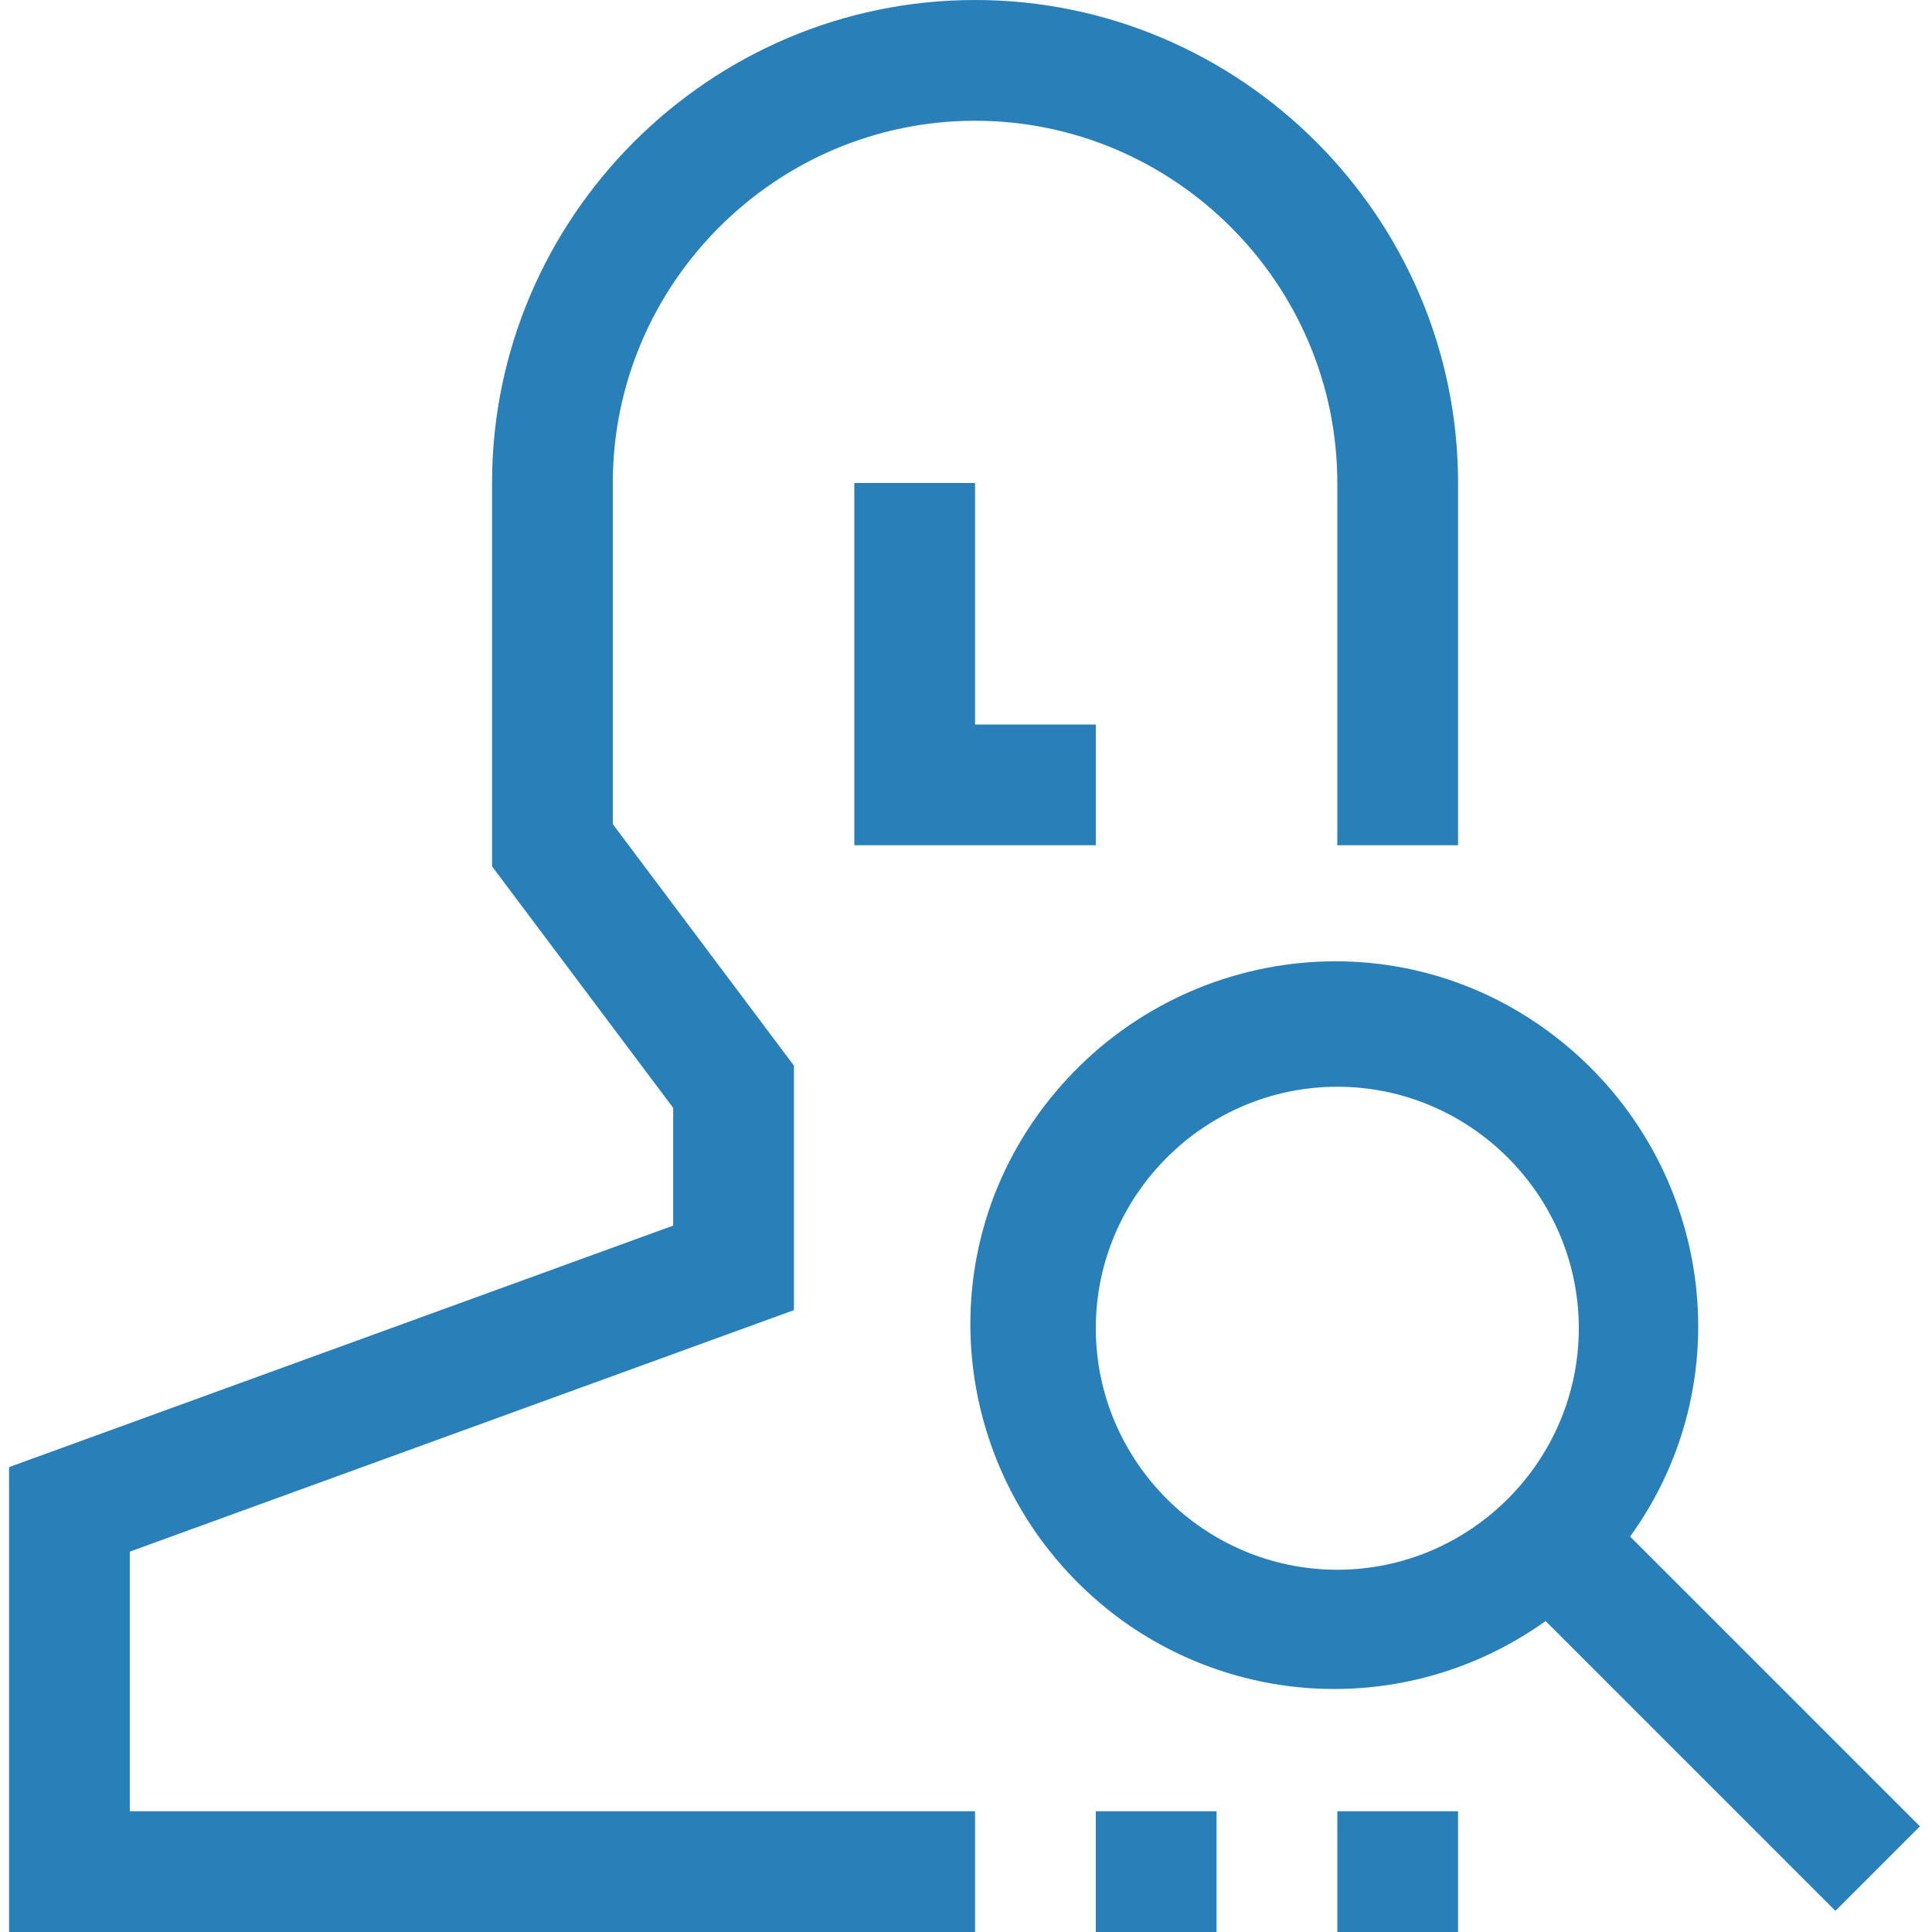
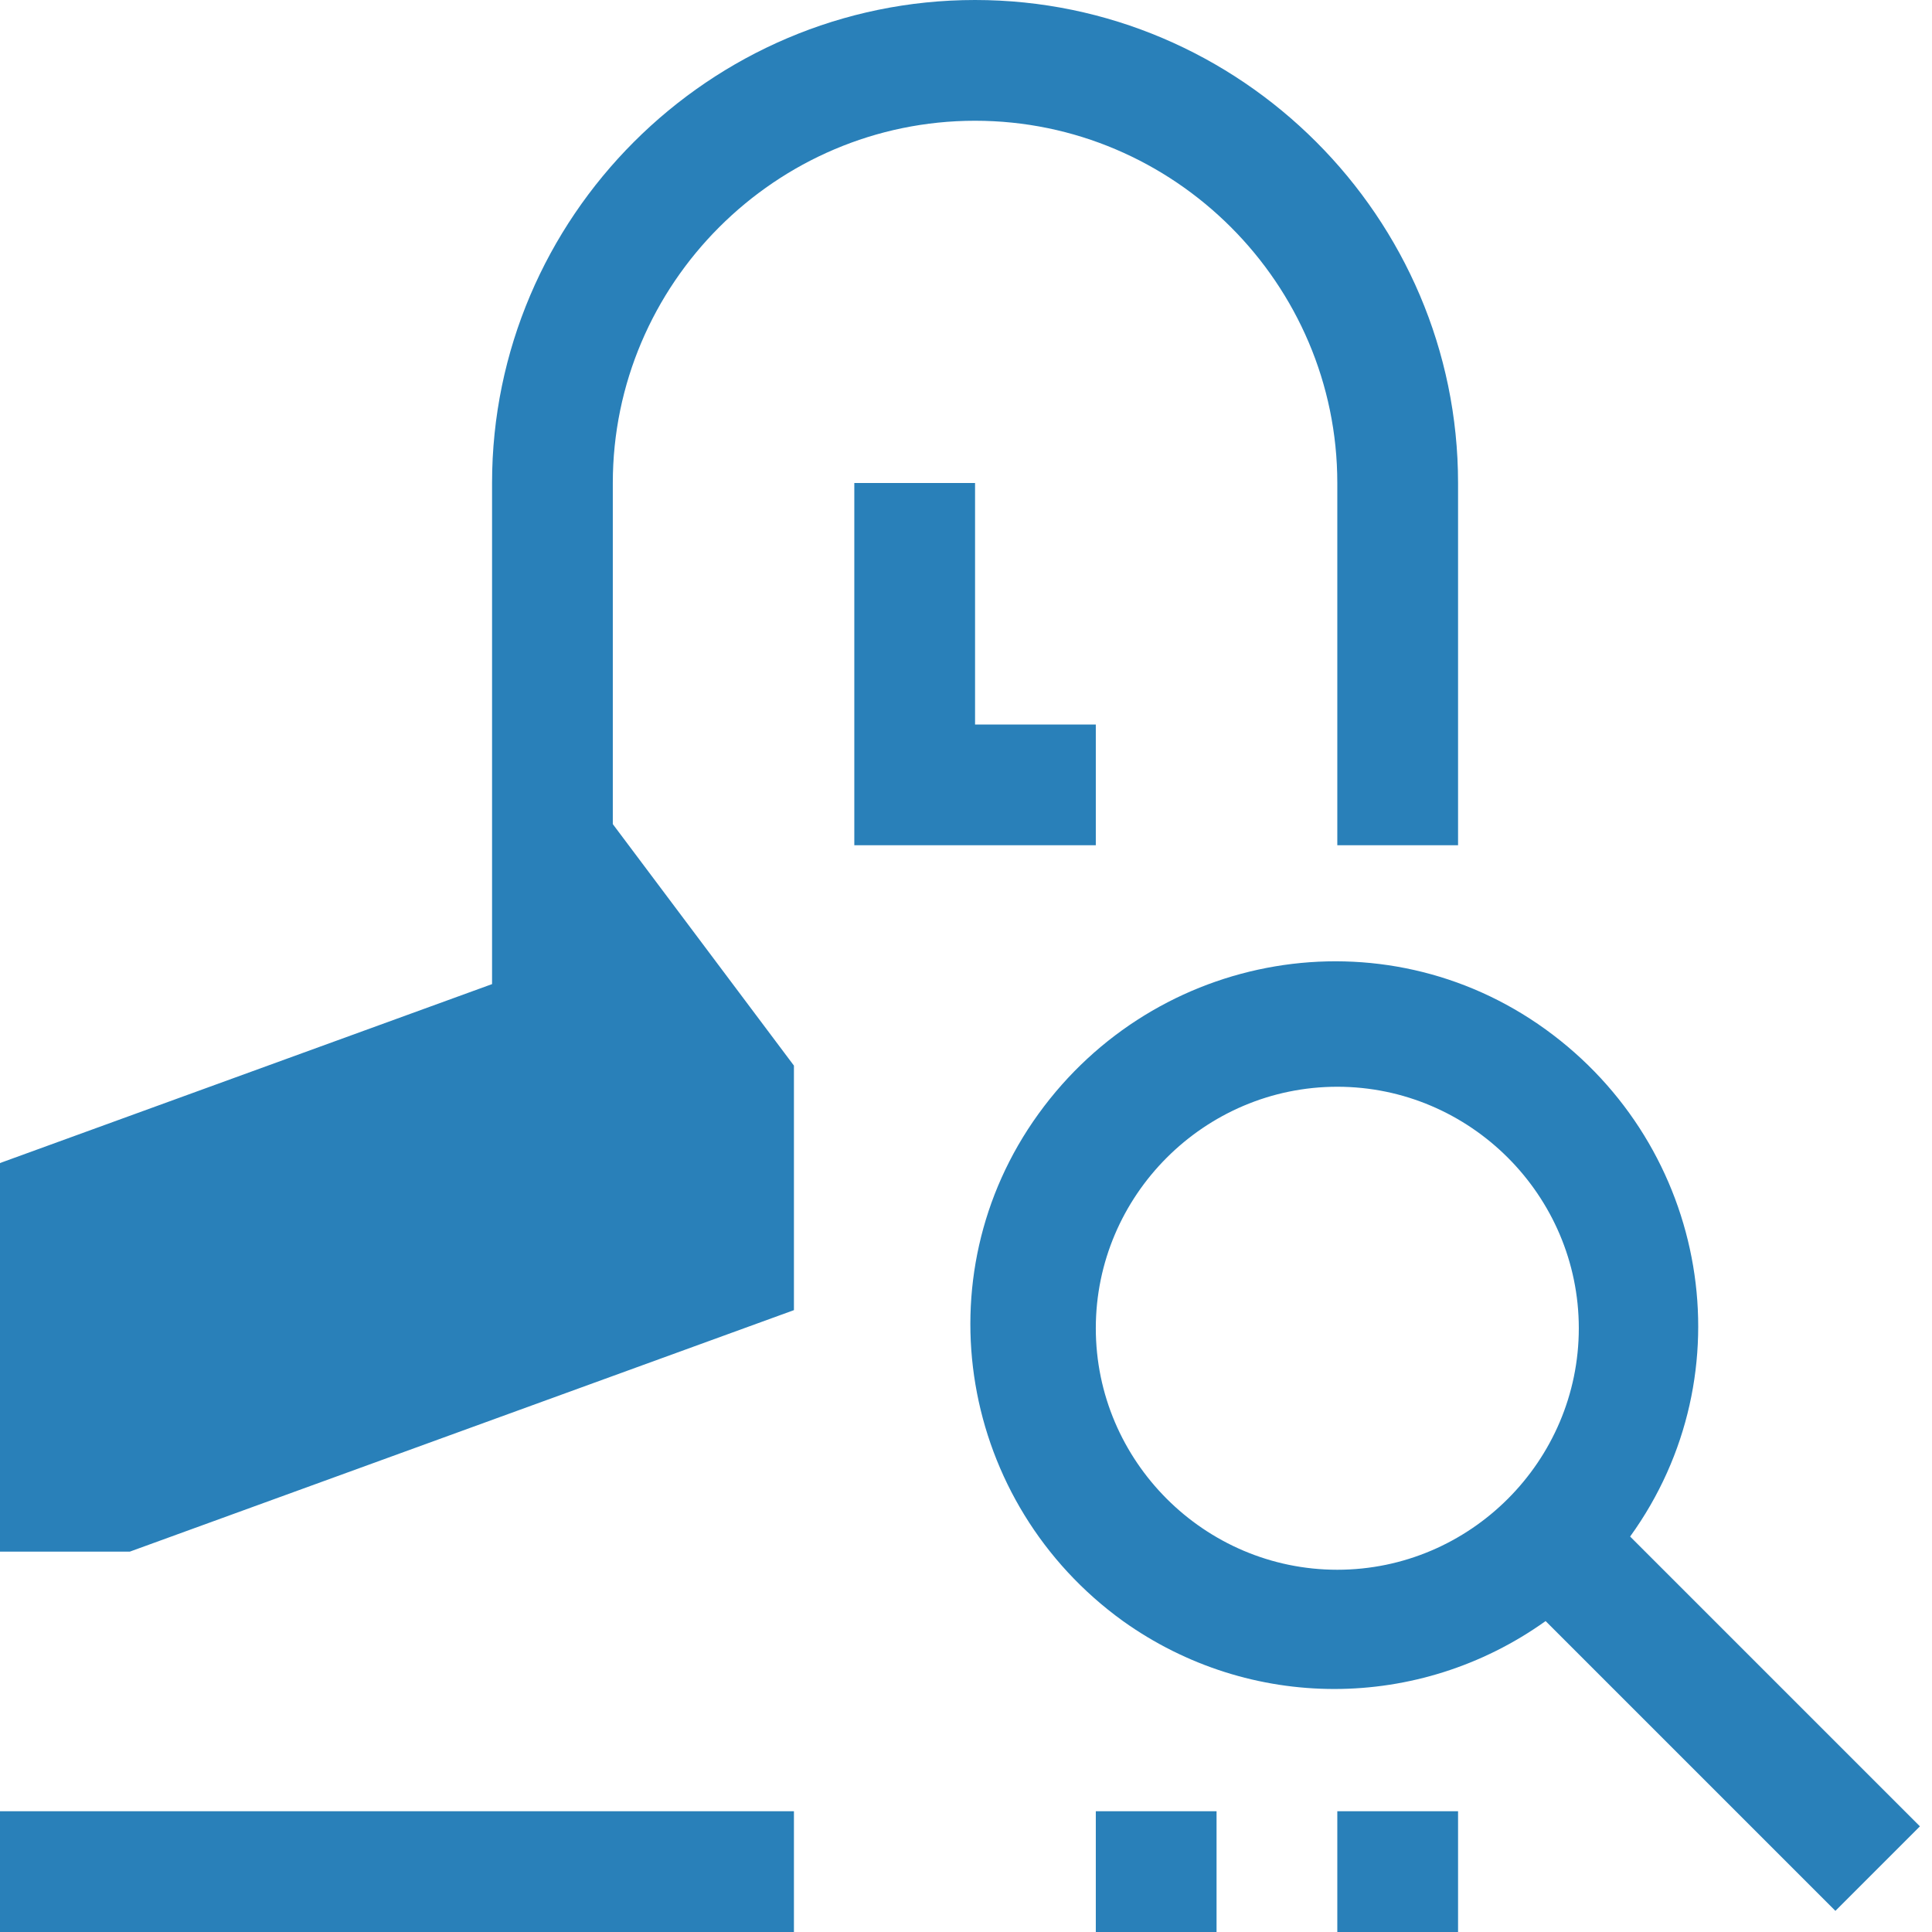
<svg xmlns="http://www.w3.org/2000/svg" version="1.1" id="Layer_1" x="0px" y="0px" viewBox="0 0 64 64" style="enable-background:new 0 0 64 64;" xml:space="preserve">
  <style type="text/css">
	.st0{fill:#2980B9;}
</style>
  <g>
    <g>
-       <path class="st0" d="M28.3,16v12h8v-4h-4v-8H28.3z M4.3,51.4l22-8v-8.1l-6-8V16c0-6.6,5.4-12,12-12c6.6,0,12,5.4,12,12v12h4V16    c0-8.8-7.2-16-16-16s-16,7.2-16,16v12.7l6,8v3.9l-22,8V64h32v-4h-28V51.4z M36.3,64h4v-4h-4V64z M44.3,64h4v-4h-4V64z M54,50.9    c3.9-5.4,2.6-12.9-2.8-16.8c-5.4-3.9-12.9-2.6-16.8,2.8c-3.9,5.4-2.6,12.9,2.8,16.8c4.2,3,9.8,3,14,0l9.6,9.6l2.8-2.8L54,50.9z     M44.3,52c-4.4,0-8-3.6-8-8c0-4.4,3.6-8,8-8s8,3.6,8,8C52.3,48.4,48.7,52,44.3,52z" />
+       <path class="st0" d="M28.3,16v12h8v-4h-4v-8H28.3z M4.3,51.4l22-8v-8.1l-6-8V16c0-6.6,5.4-12,12-12c6.6,0,12,5.4,12,12v12h4V16    c0-8.8-7.2-16-16-16s-16,7.2-16,16v12.7v3.9l-22,8V64h32v-4h-28V51.4z M36.3,64h4v-4h-4V64z M44.3,64h4v-4h-4V64z M54,50.9    c3.9-5.4,2.6-12.9-2.8-16.8c-5.4-3.9-12.9-2.6-16.8,2.8c-3.9,5.4-2.6,12.9,2.8,16.8c4.2,3,9.8,3,14,0l9.6,9.6l2.8-2.8L54,50.9z     M44.3,52c-4.4,0-8-3.6-8-8c0-4.4,3.6-8,8-8s8,3.6,8,8C52.3,48.4,48.7,52,44.3,52z" />
    </g>
  </g>
</svg>